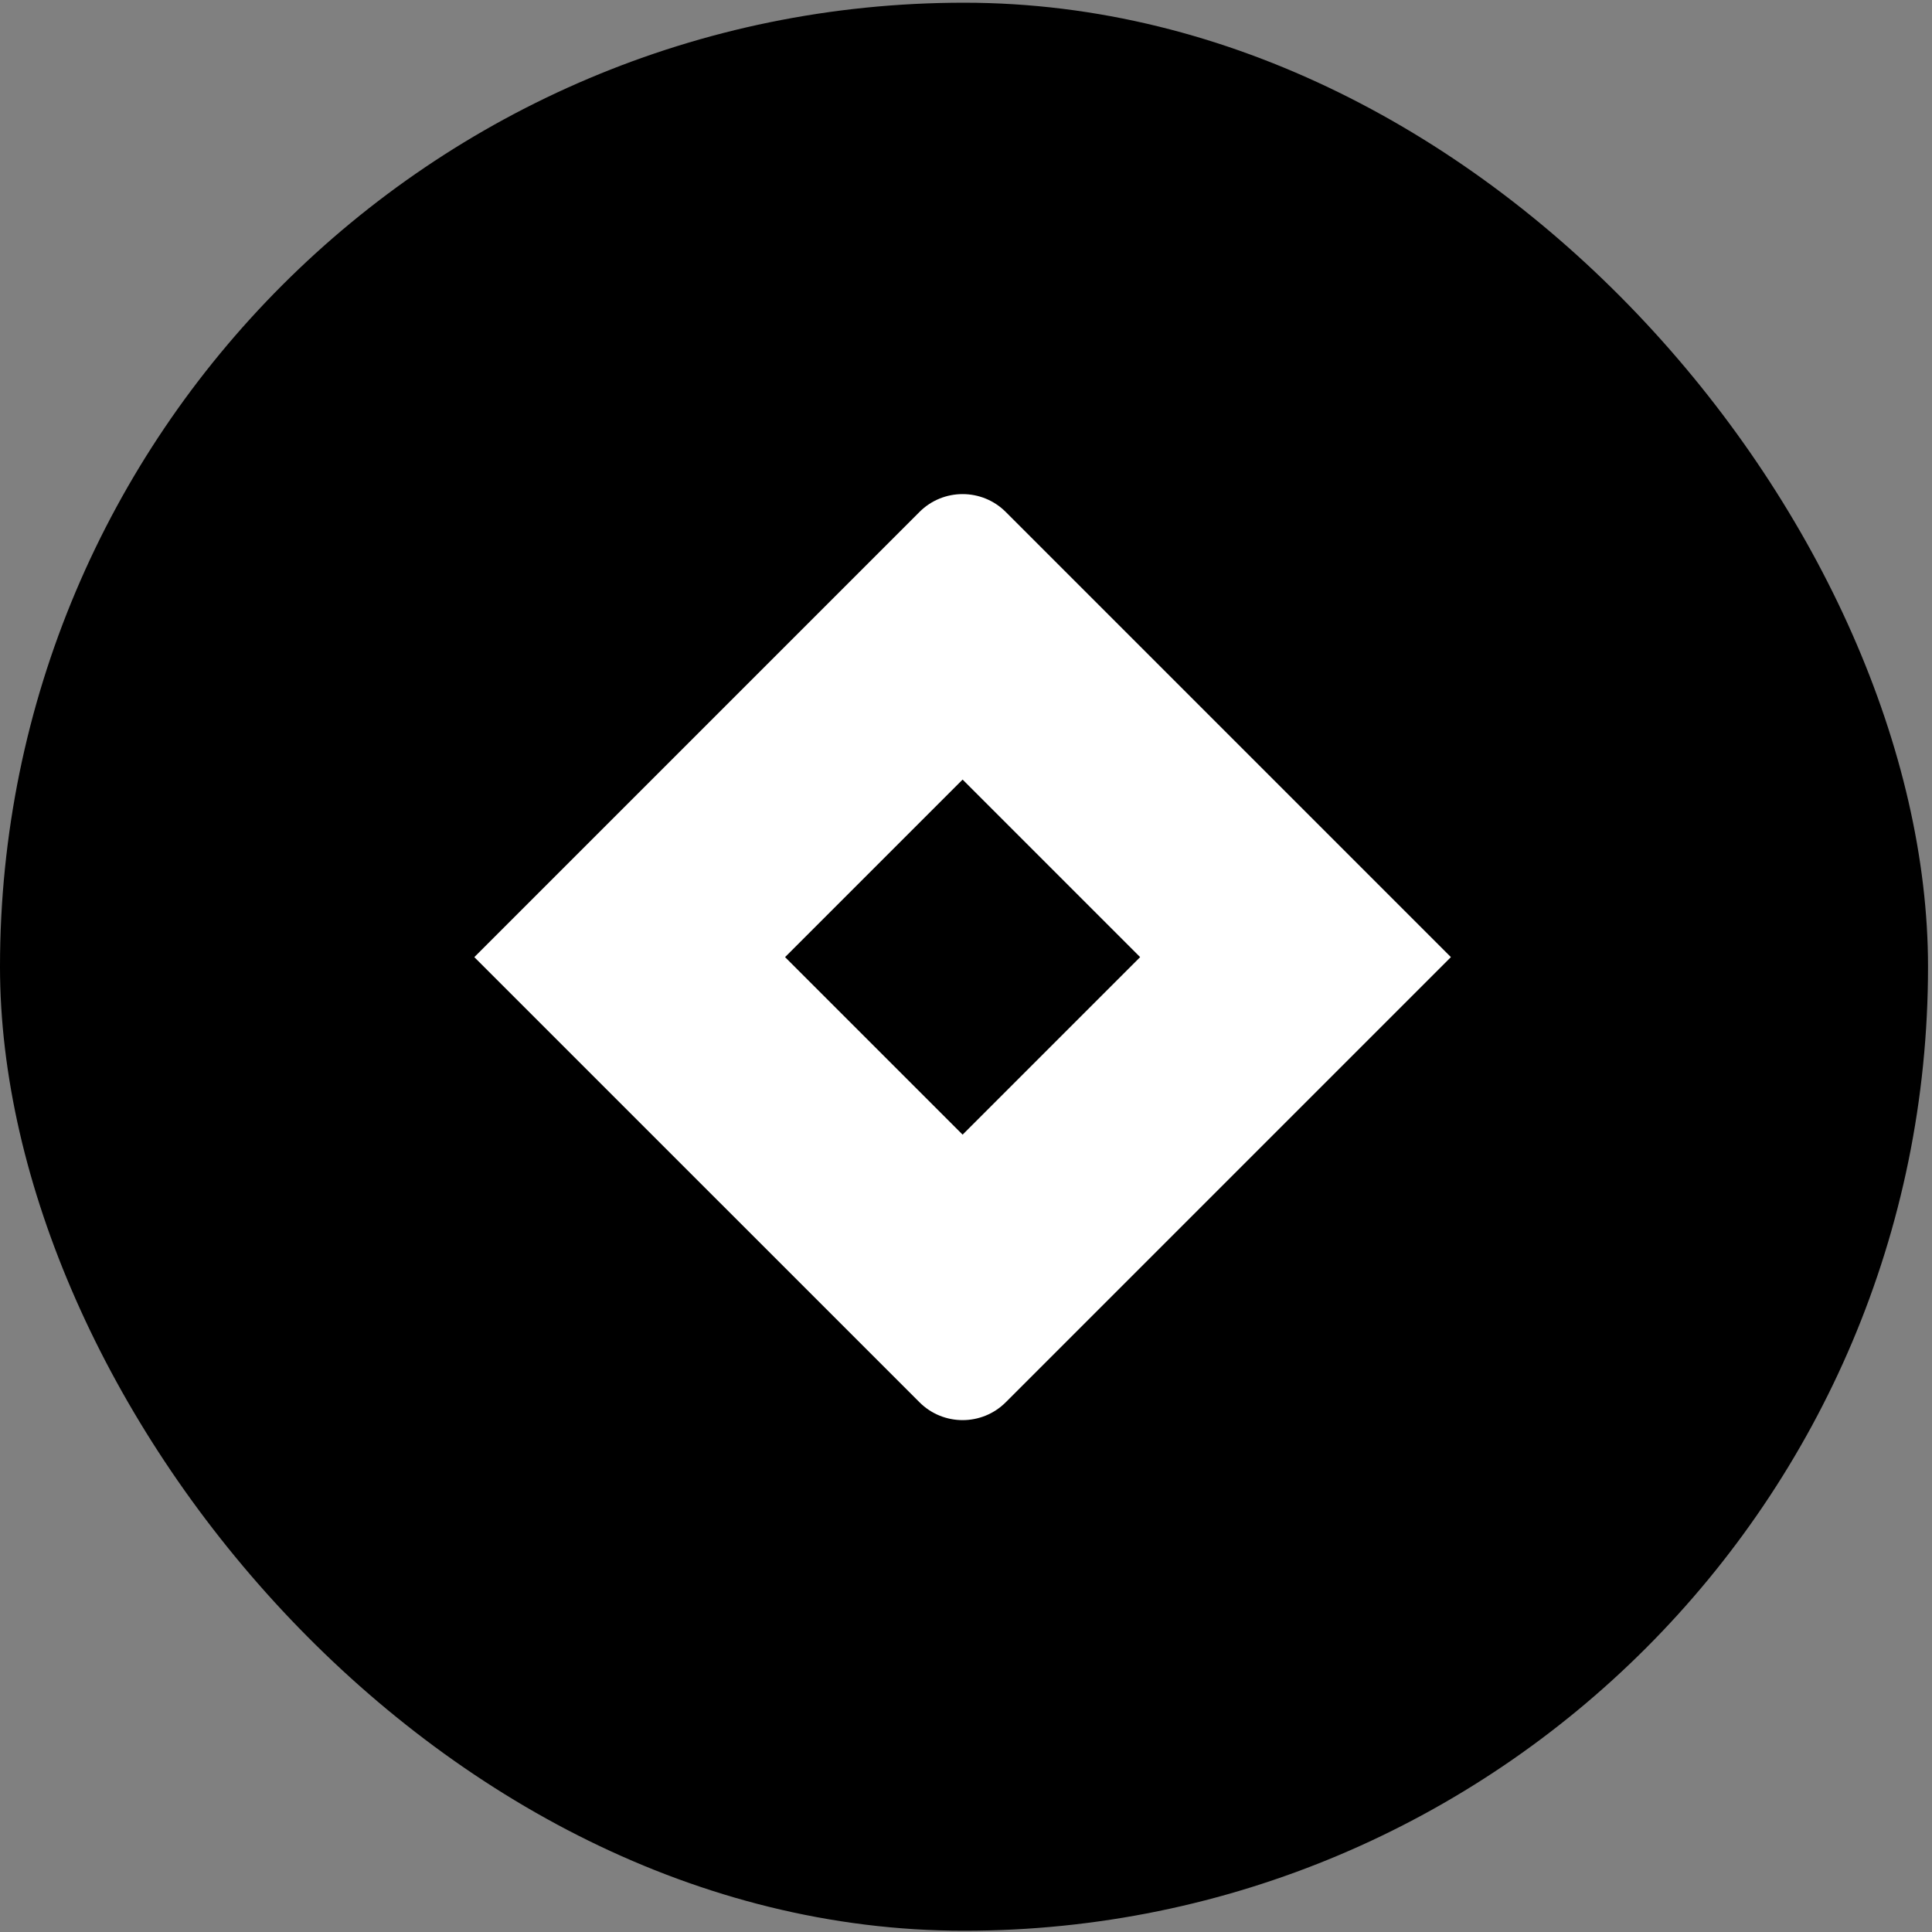
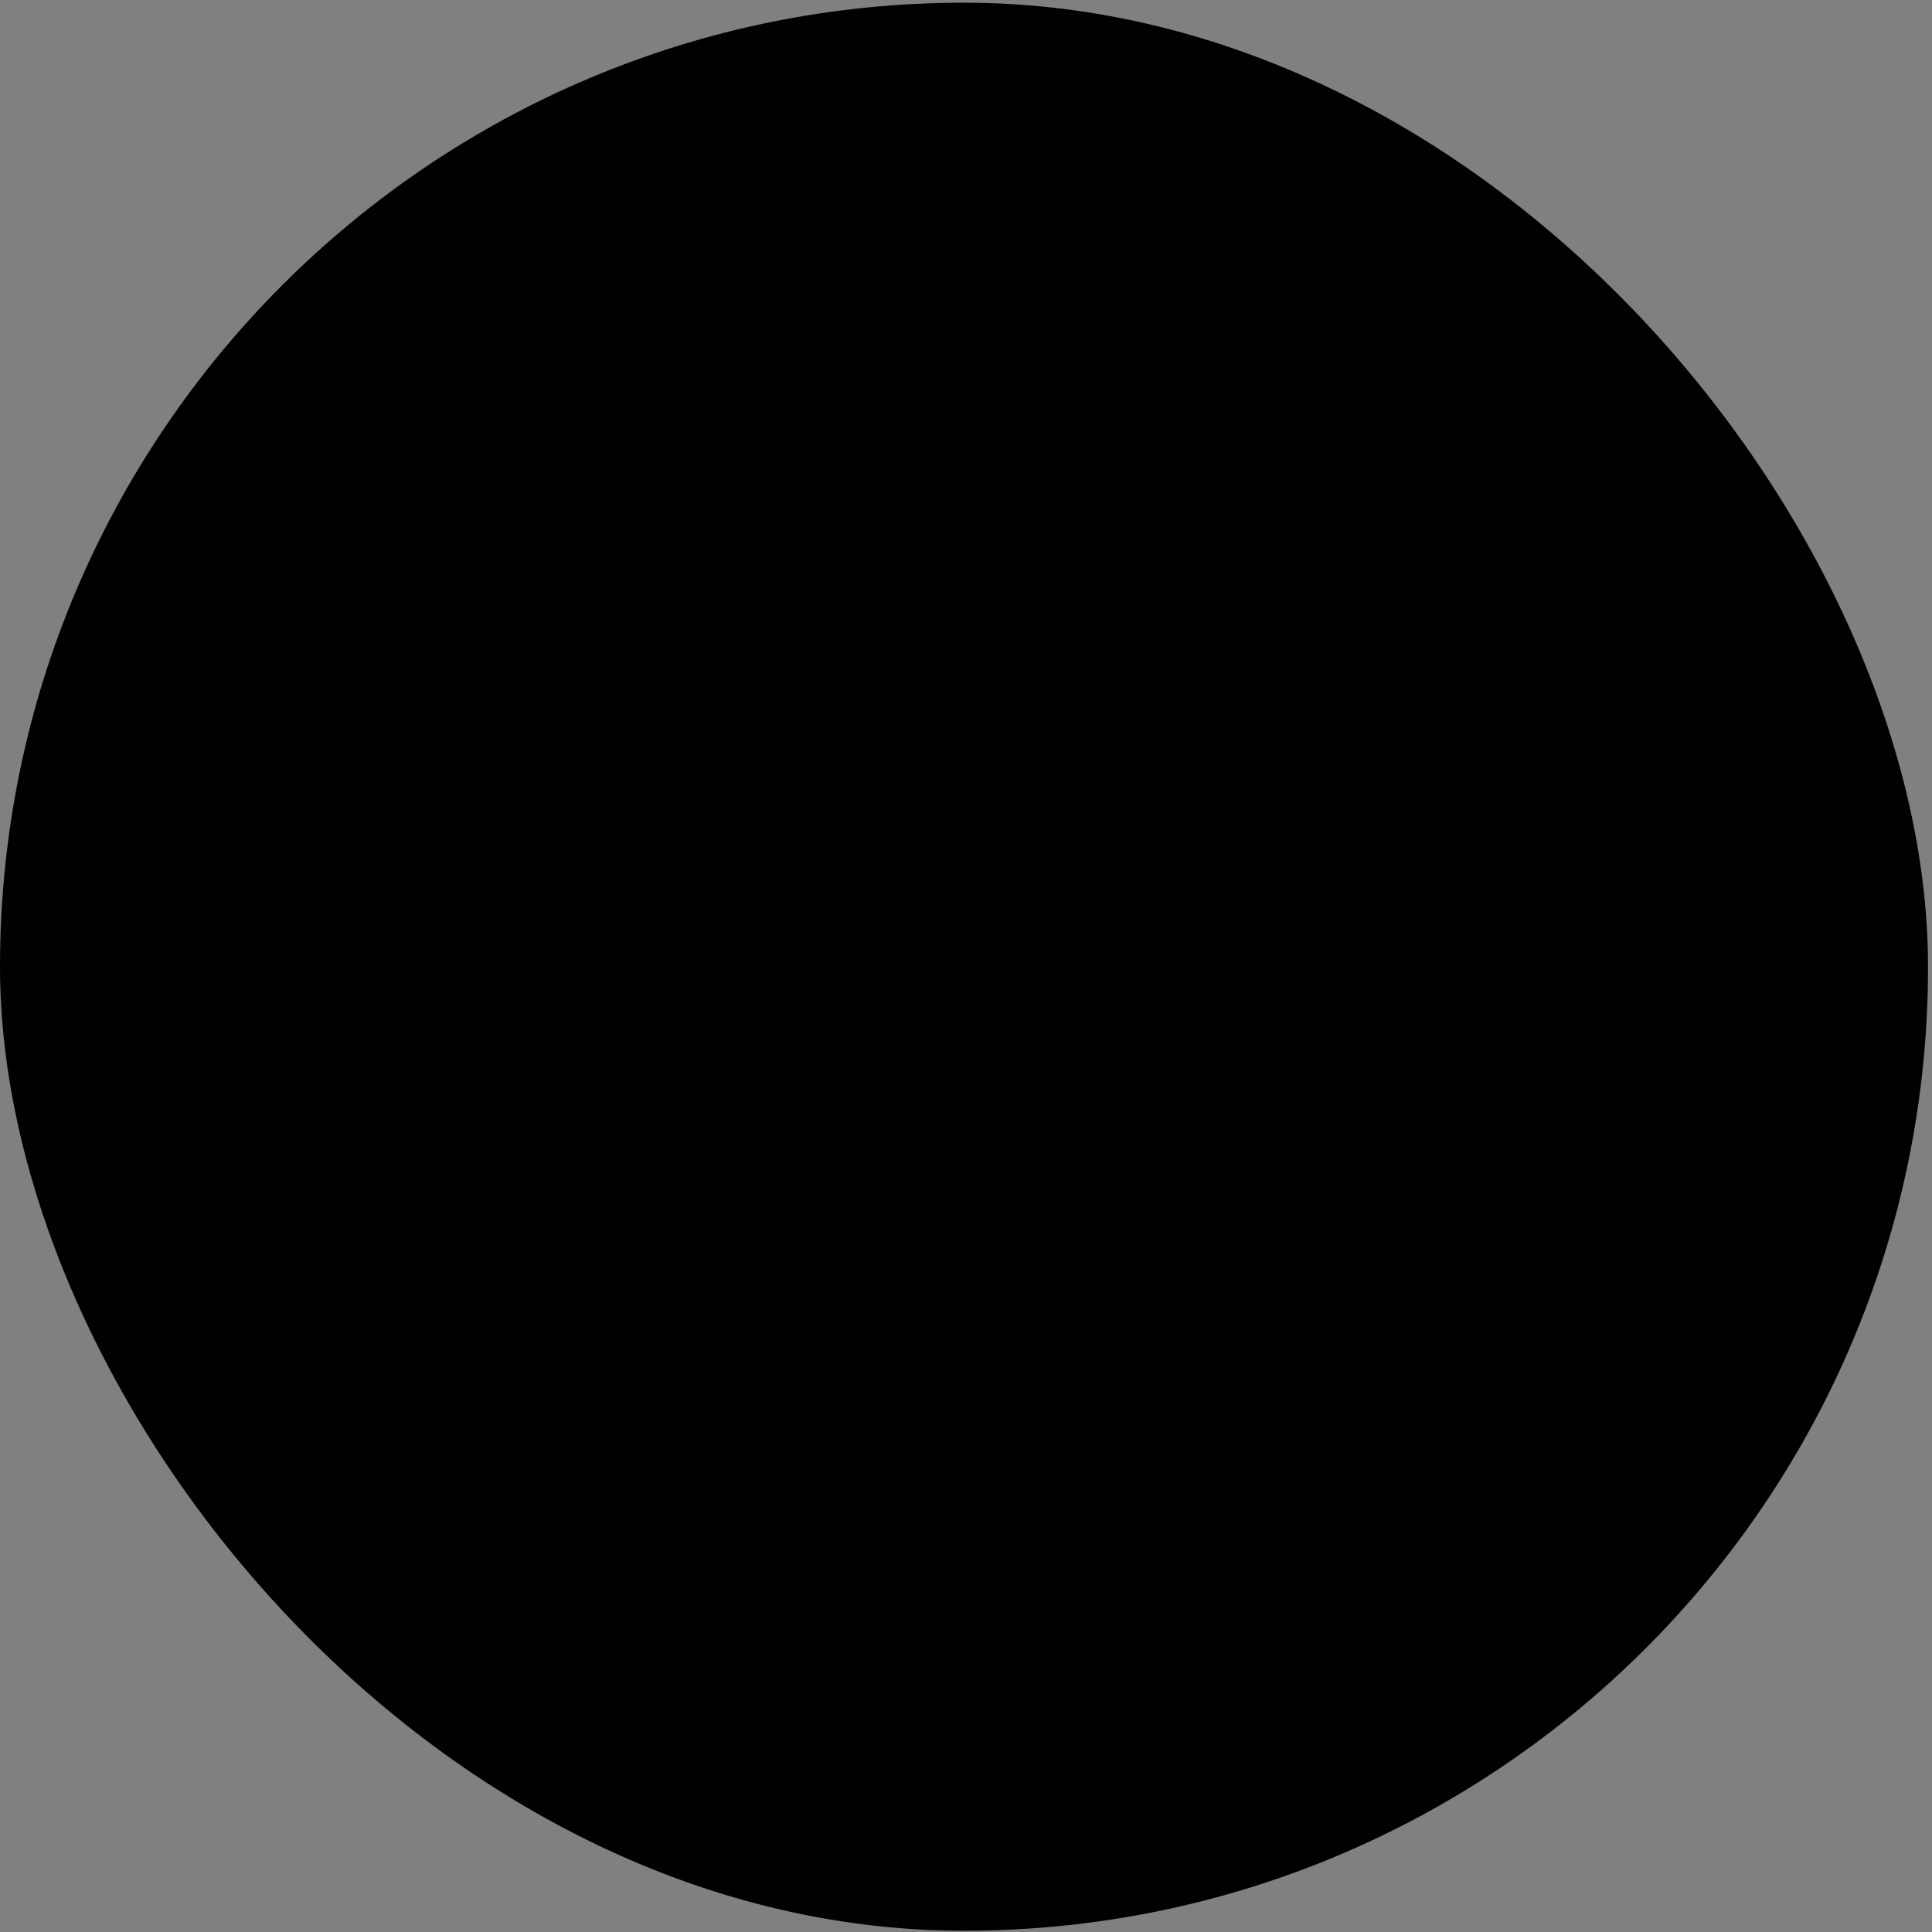
<svg xmlns="http://www.w3.org/2000/svg" width="109" height="109" viewBox="0 0 109 109" fill="none">
  <rect x="0" y="0" width="109" height="109" fill="#808080" stroke="none" />
  <rect y="0.153" width="108.776" height="108.776" rx="54.388" fill="#C3E6E8" style="fill:#C3E6E8;fill:color(display-p3 0.765 0.902 0.91);fill-opacity:1;" />
  <g clip-path="url(#clip0_433_11759)">
-     <path fill-rule="evenodd" clip-rule="evenodd" d="M54.309 43.982L44.292 53.999L54.309 64.015L64.325 53.999L54.309 43.982ZM56.744 28.885C55.399 27.54 53.218 27.54 51.874 28.885L26.76 53.999L51.874 79.112C53.218 80.457 55.399 80.457 56.744 79.112L81.857 53.999L56.744 28.885Z" fill="white" style="fill:white;fill-opacity:1;" />
+     <path fill-rule="evenodd" clip-rule="evenodd" d="M54.309 43.982L44.292 53.999L54.309 64.015L54.309 43.982ZM56.744 28.885C55.399 27.54 53.218 27.54 51.874 28.885L26.76 53.999L51.874 79.112C53.218 80.457 55.399 80.457 56.744 79.112L81.857 53.999L56.744 28.885Z" fill="white" style="fill:white;fill-opacity:1;" />
  </g>
  <defs>
    <clipPath id="clip0_433_11759">
-       <rect width="55.097" height="55.097" fill="white" style="fill:white;fill-opacity:1;" transform="translate(26.762 26.45)" />
-     </clipPath>
+       </clipPath>
  </defs>
</svg>